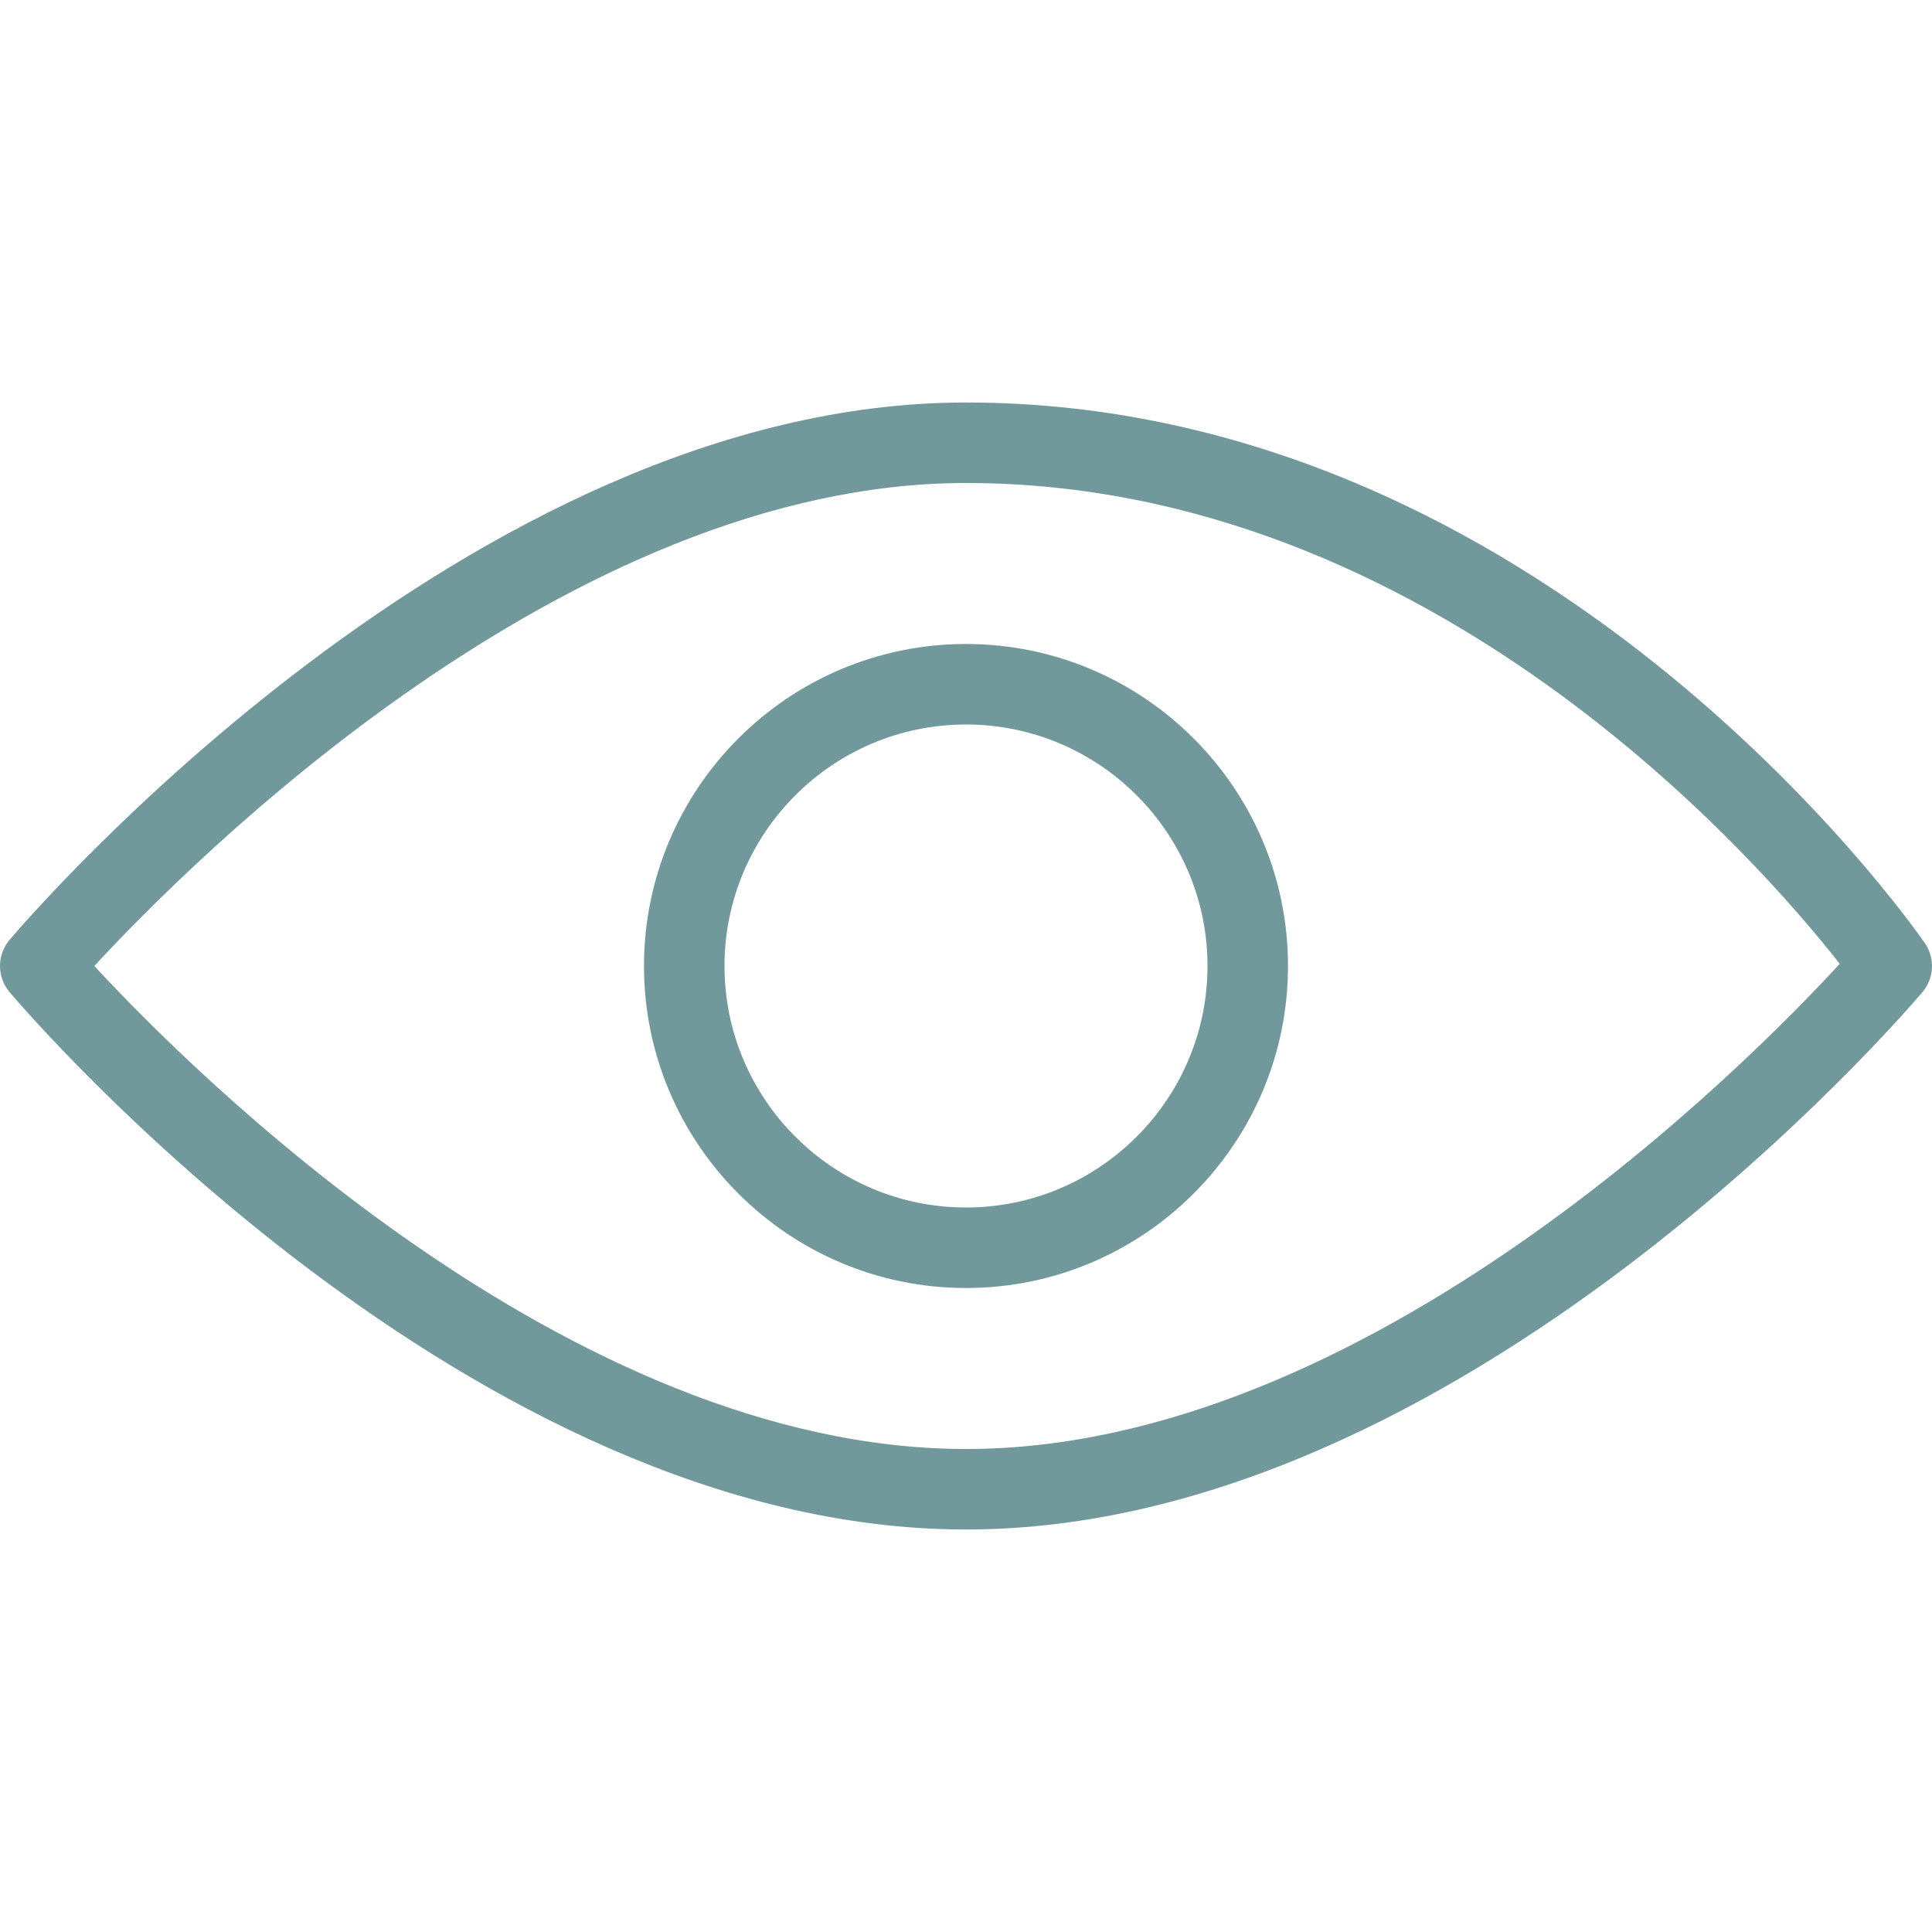
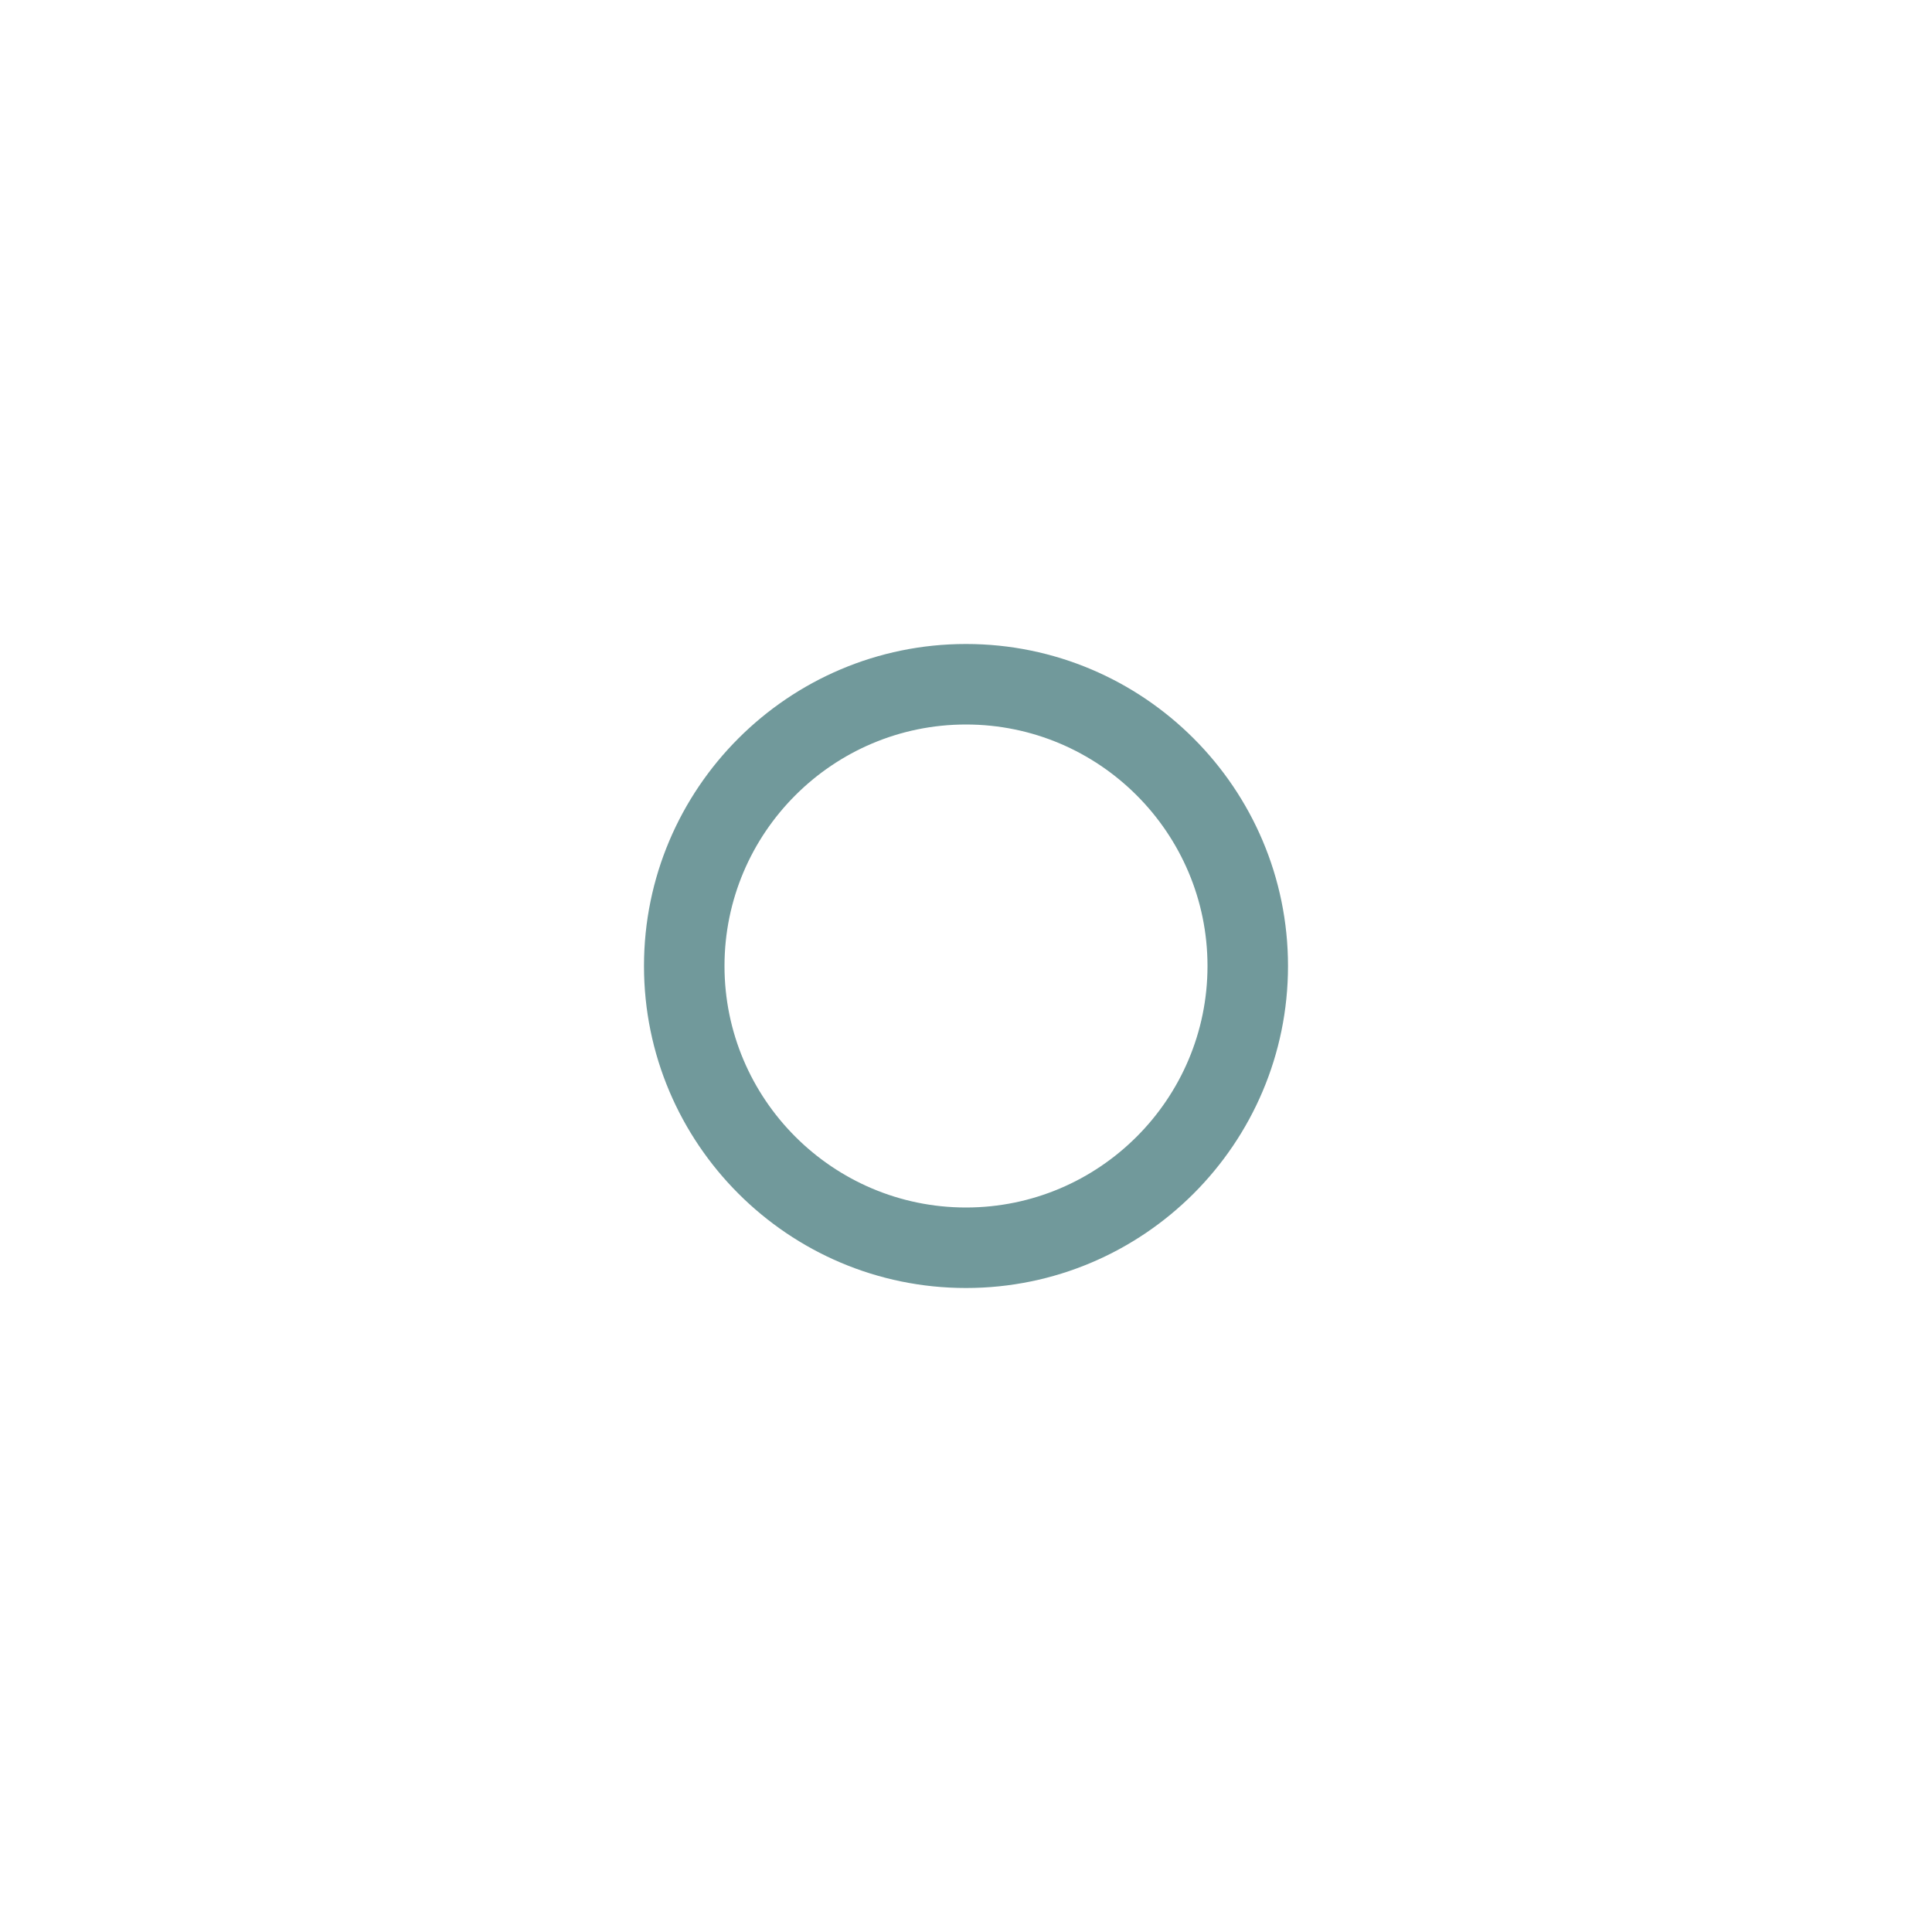
<svg xmlns="http://www.w3.org/2000/svg" width="76" height="76" viewBox="0 0 76 76" fill="none">
-   <path d="M75.719 37.101C75.12 36.23 60.737 15.833 38 15.833C18.49 15.833 1.104 36.113 0.373 36.977C-0.124 37.566 -0.124 38.431 0.373 39.023C1.104 39.887 18.49 60.167 38 60.167C57.51 60.167 74.895 39.887 75.627 39.023C76.086 38.478 76.127 37.69 75.719 37.101ZM38 57C22.36 57 7.488 42.085 3.711 38C7.482 33.912 22.337 19 38 19C56.3 19 69.217 33.893 72.371 37.914C68.73 41.87 53.773 57 38 57Z" fill="#71999B" />
  <path d="M38 25.333C31.014 25.333 25.333 31.014 25.333 38C25.333 44.986 31.014 50.667 38 50.667C44.986 50.667 50.667 44.986 50.667 38C50.667 31.014 44.986 25.333 38 25.333ZM38 47.5C32.762 47.5 28.5 43.238 28.5 38C28.5 32.762 32.762 28.5 38 28.5C43.237 28.5 47.5 32.762 47.5 38C47.5 43.238 43.237 47.5 38 47.5Z" fill="#71999B" />
</svg>